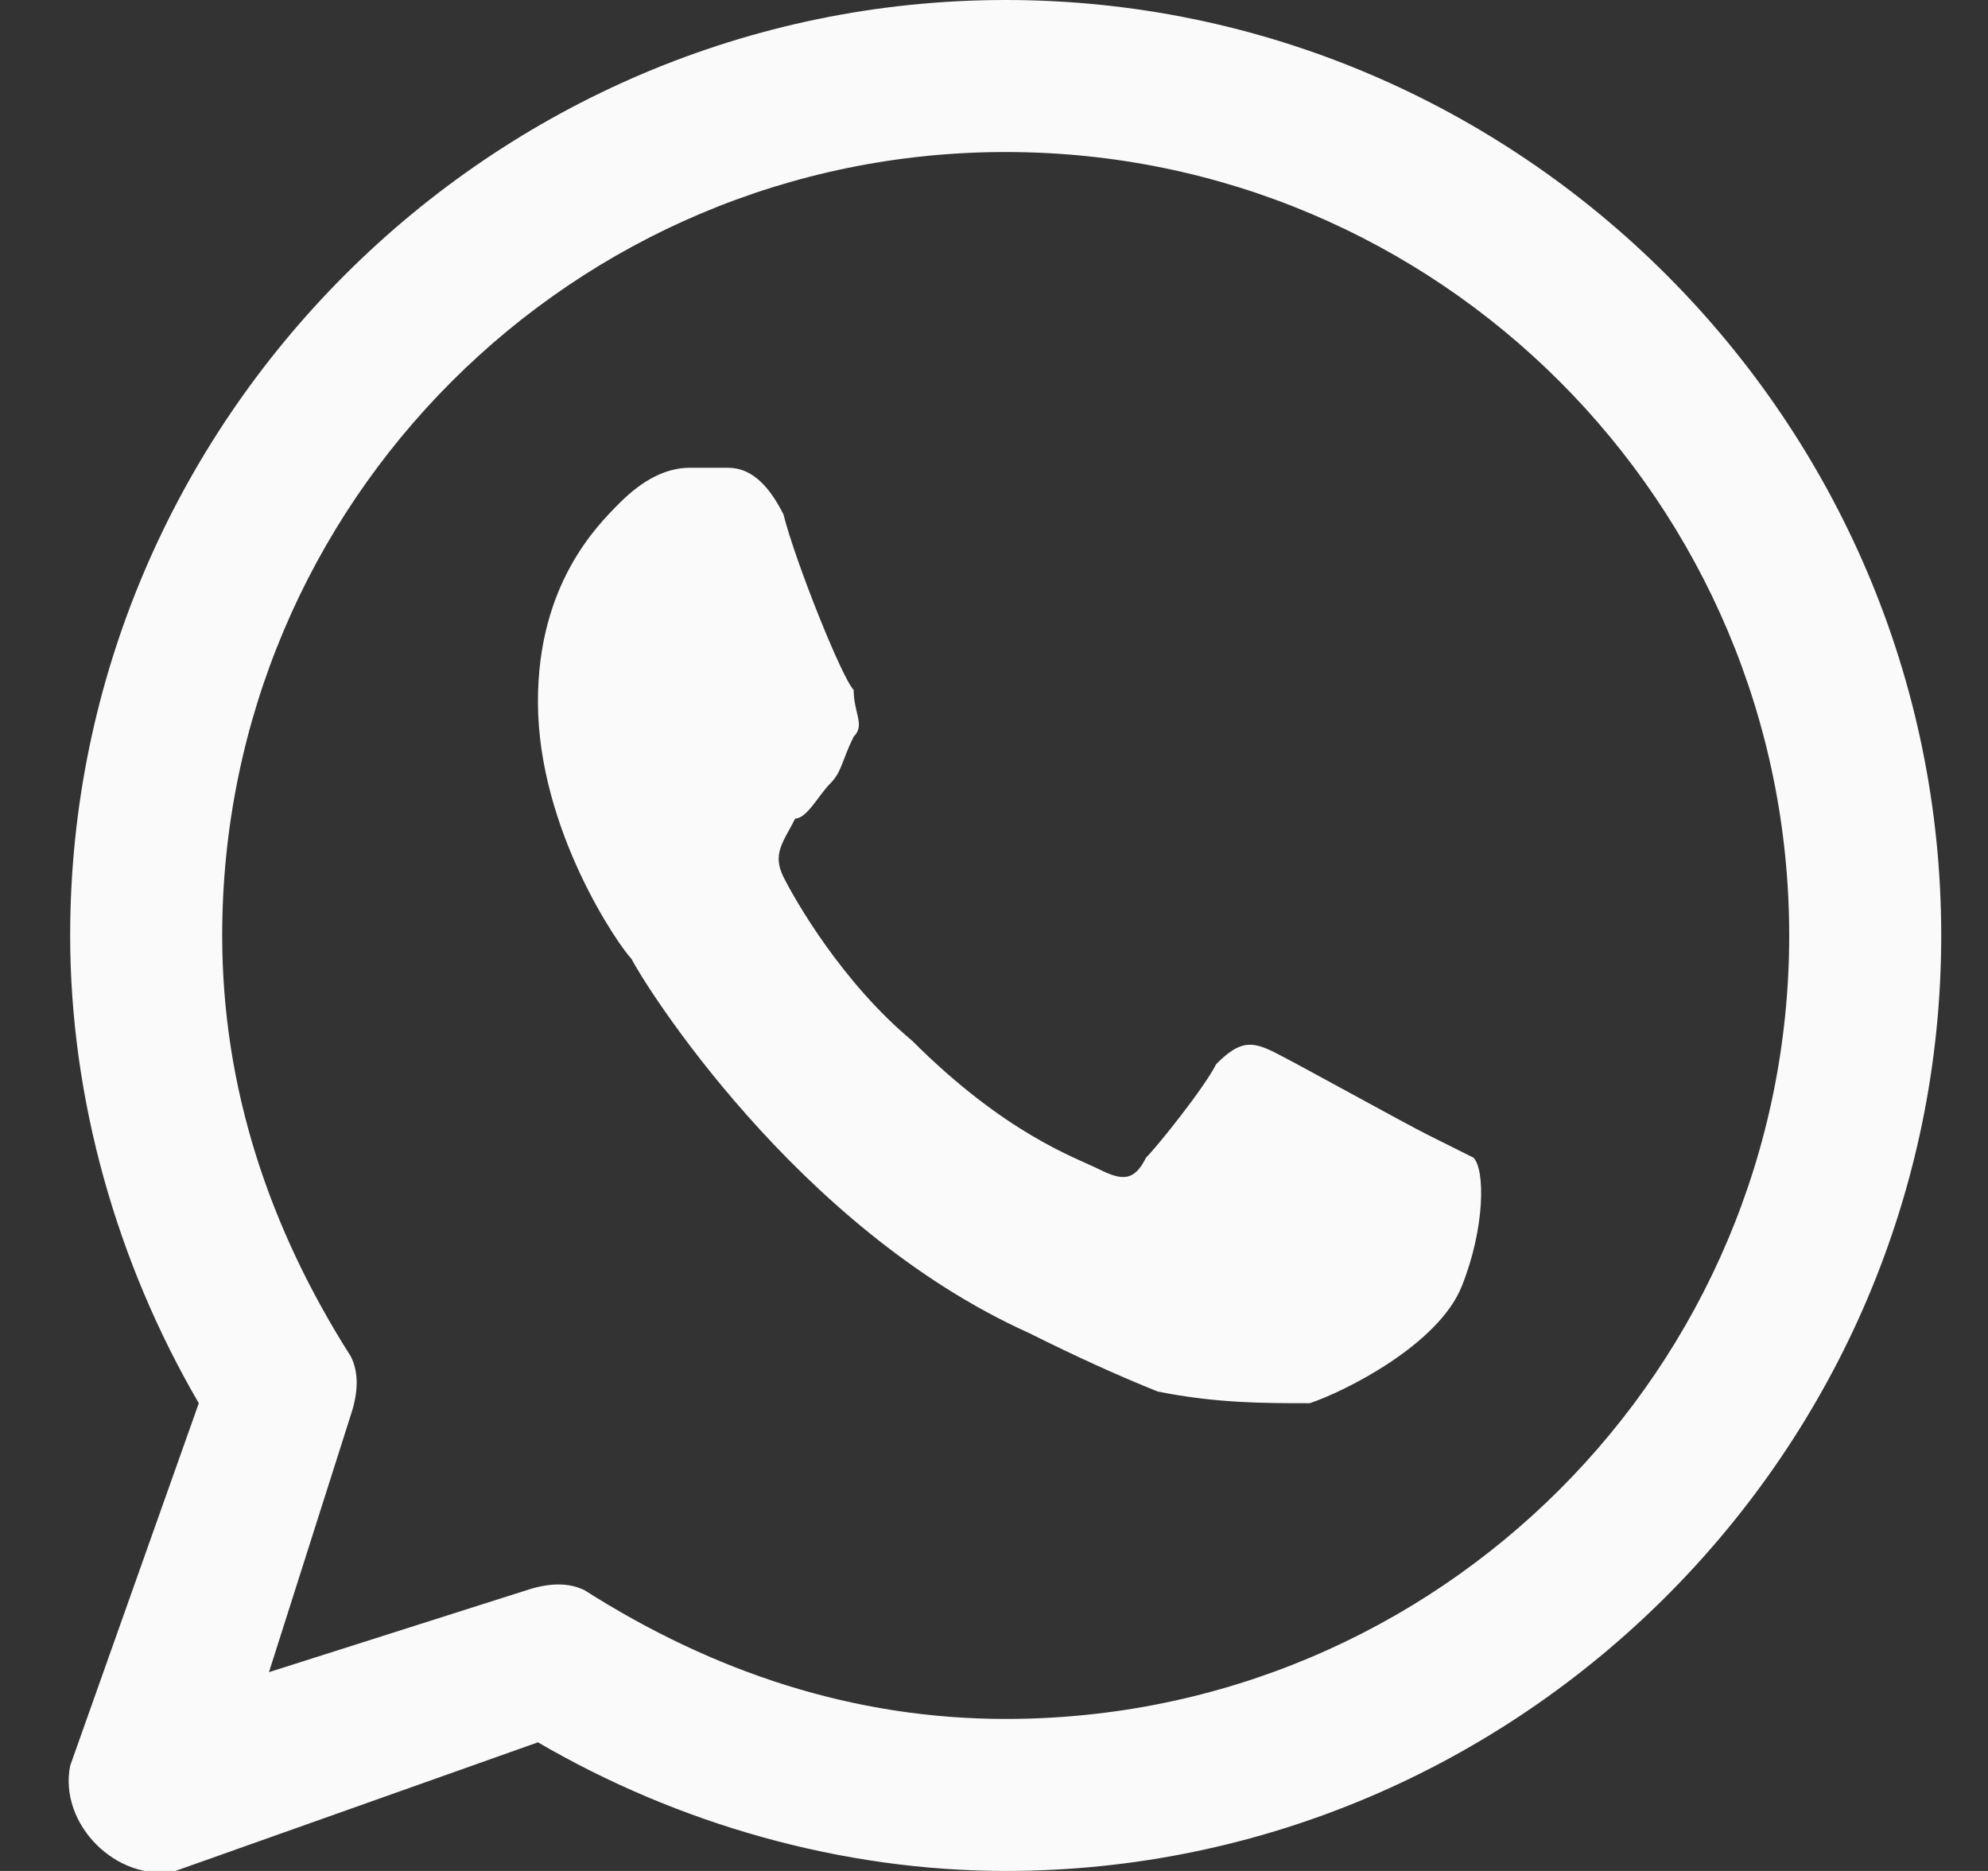
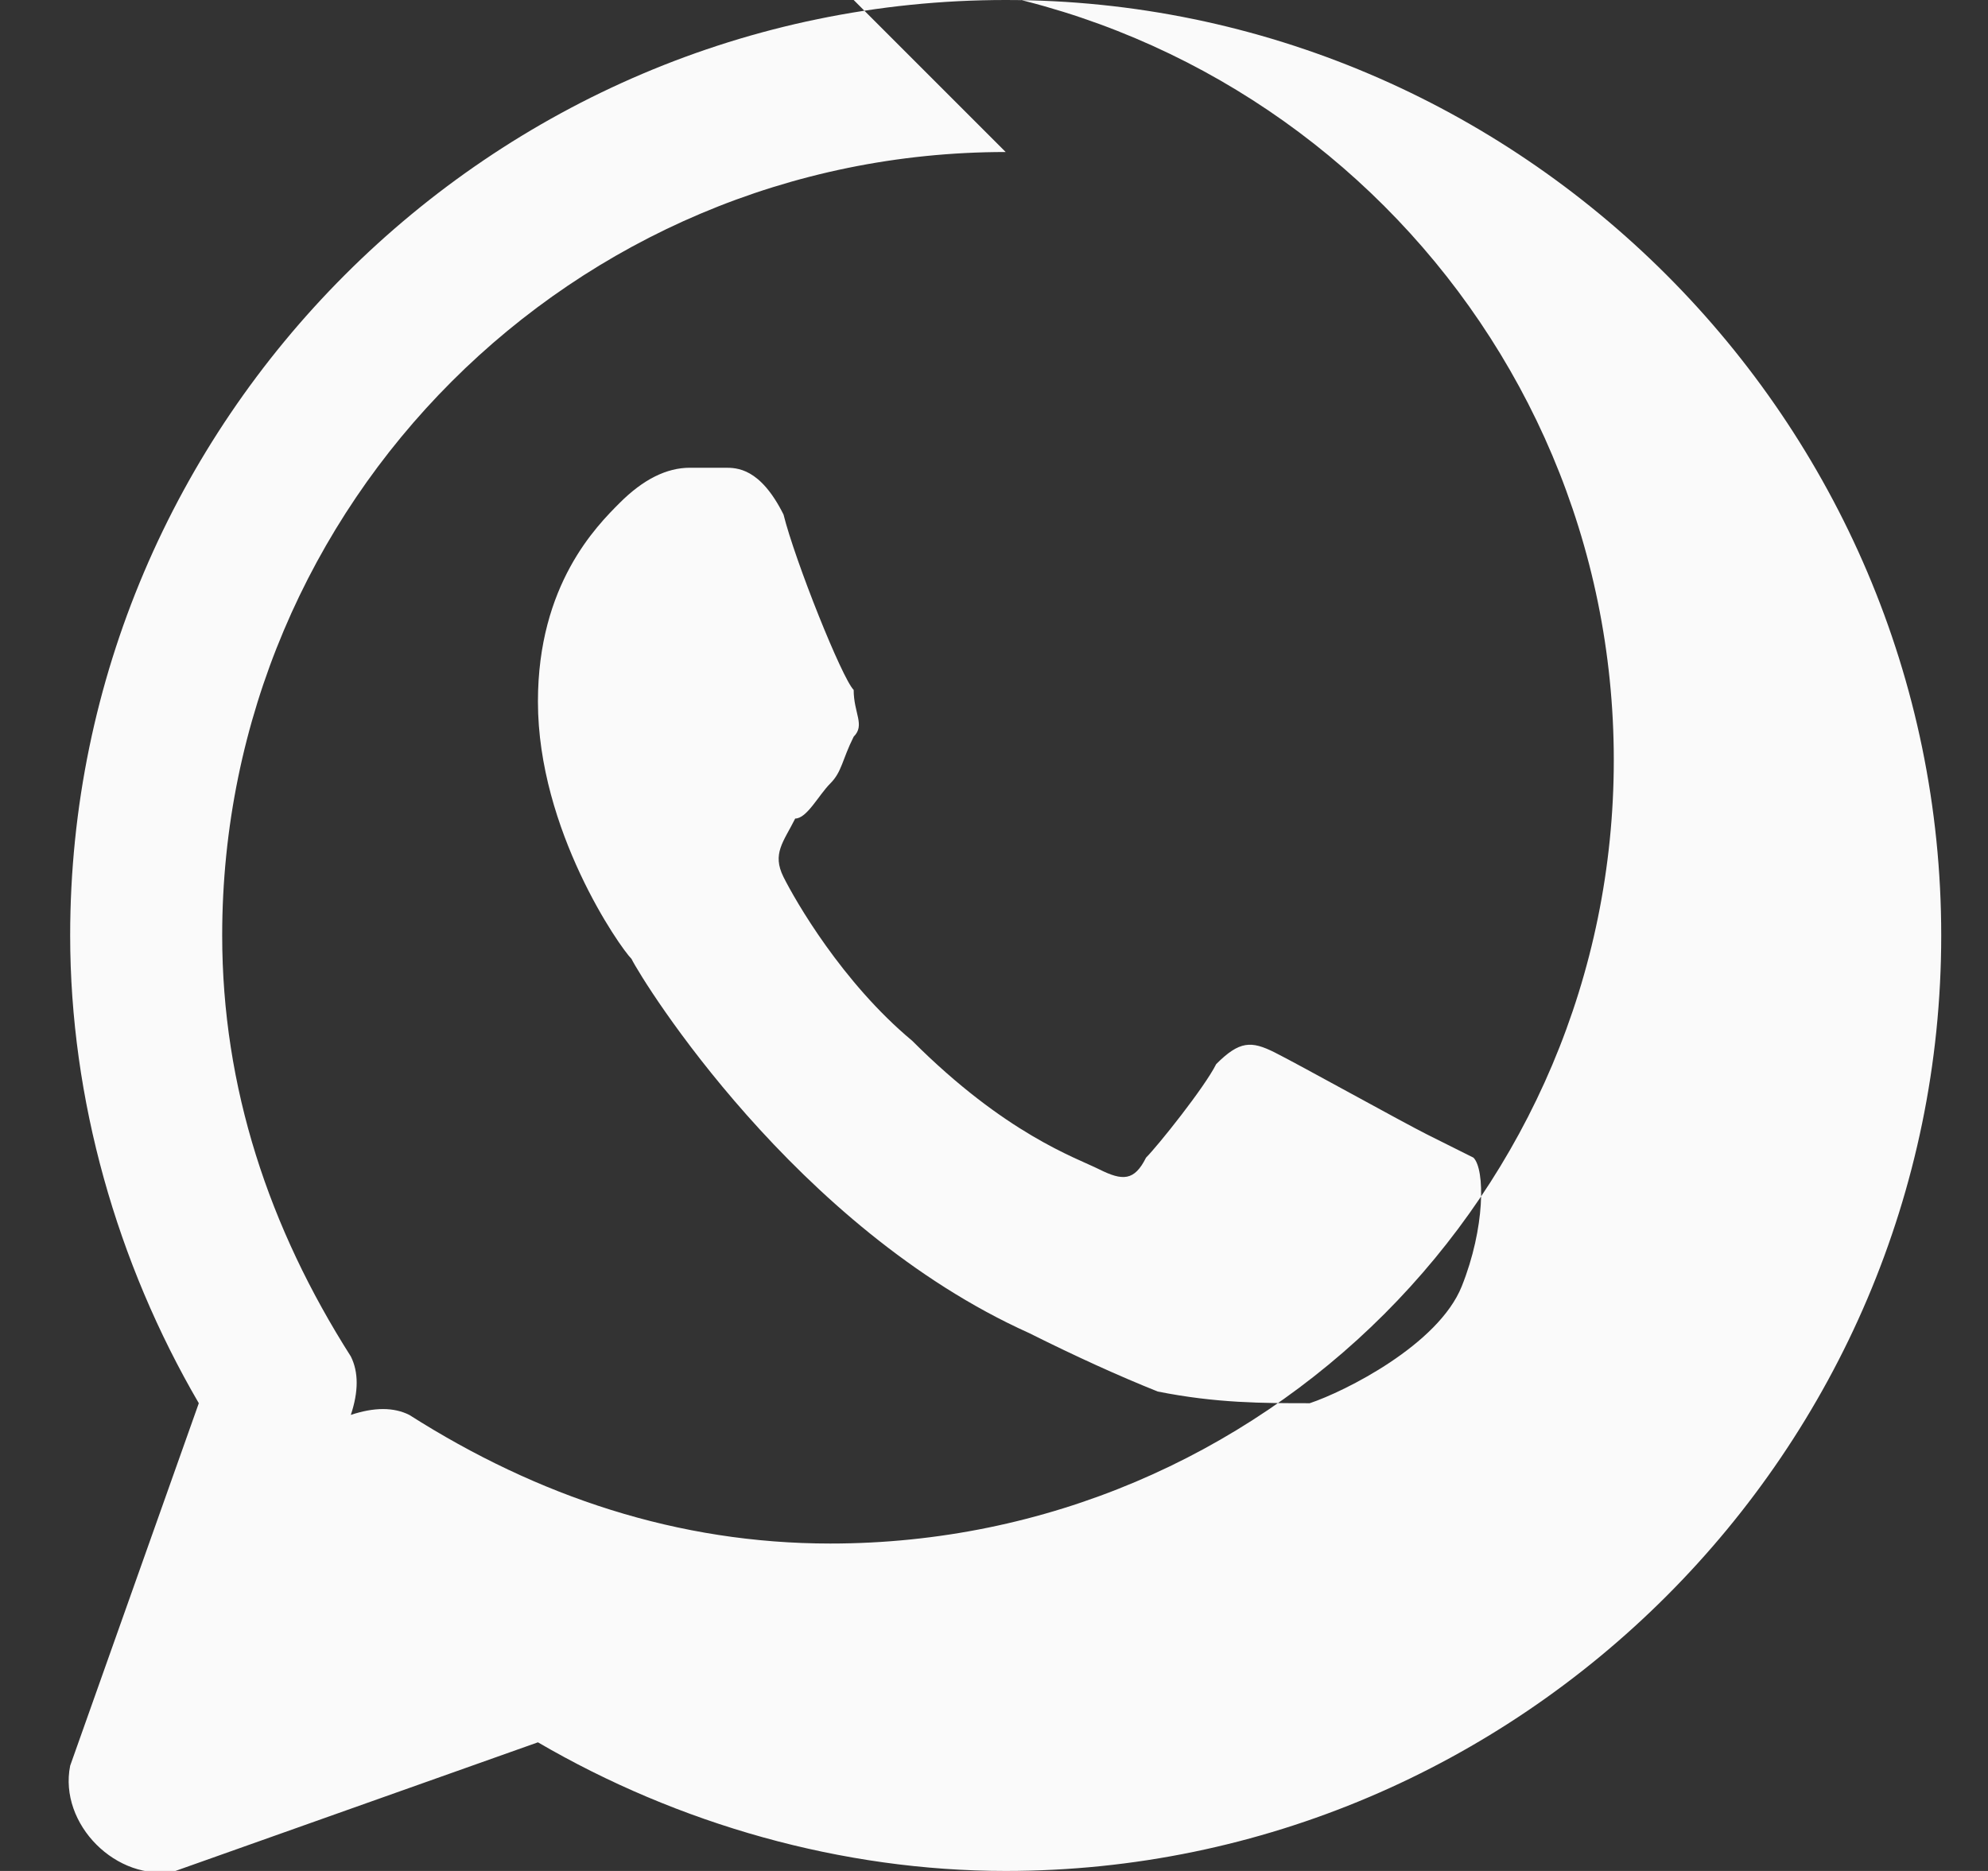
<svg xmlns="http://www.w3.org/2000/svg" height="16" width="17" viewBox="0 0 17 16" version="1.2">
  <rect x="0" y="0" width="17" height="16" fill="#333333" stroke="none" />
  <title>SVG</title>
  <style>
		.s0 { fill: #fafafa } 
	</style>
-   <path d="m8.6 0c4.4 0 8 3.6 8 8 0 4.4-3.6 8-8 8-1.4 0-2.8-0.4-4-1.1l-3.1 1.1c-0.5 0.1-1-0.4-0.9-0.9l1.1-3.1c-0.7-1.2-1.1-2.6-1.1-4 0-4.4 3.6-8 8-8zm0 1.3c-3.7 0-6.7 3-6.7 6.7 0 1.3 0.4 2.5 1.1 3.6q0.1 0.2 0 0.5l-0.7 2.2 2.2-0.7q0.3-0.1 0.5 0c1.1 0.7 2.3 1.1 3.6 1.1 3.7 0 6.7-3 6.7-6.7 0-3.7-3-6.7-6.7-6.7zm-2.7 2.7q0.2 0 0.3 0c0.1 0 0.3 0 0.5 0.4 0.1 0.4 0.5 1.4 0.6 1.5 0 0.2 0.1 0.3 0 0.4-0.1 0.2-0.1 0.3-0.2 0.4-0.1 0.1-0.2 0.3-0.3 0.3-0.1 0.2-0.2 0.3-0.1 0.5 0.1 0.2 0.5 0.9 1.1 1.4 0.8 0.8 1.4 1 1.6 1.1 0.2 0.1 0.3 0.1 0.4-0.1 0.1-0.1 0.5-0.6 0.6-0.8 0.2-0.2 0.3-0.2 0.5-0.1 0.2 0.1 1.1 0.6 1.3 0.7 0.2 0.1 0.4 0.2 0.4 0.2 0.1 0.1 0.1 0.6-0.1 1.1-0.2 0.5-1 0.9-1.3 1-0.4 0-0.8 0-1.3-0.1q-0.5-0.2-1.1-0.5c-2-0.9-3.3-3-3.4-3.2-0.1-0.1-0.8-1.1-0.8-2.2 0-1 0.5-1.5 0.7-1.7 0.2-0.2 0.4-0.3 0.6-0.3z" class="s0" fill-rule="evenodd" />
+   <path d="m8.6 0c4.4 0 8 3.6 8 8 0 4.4-3.6 8-8 8-1.4 0-2.8-0.4-4-1.1l-3.1 1.1c-0.5 0.1-1-0.4-0.9-0.9l1.1-3.1c-0.7-1.2-1.1-2.6-1.1-4 0-4.4 3.6-8 8-8zm0 1.3c-3.7 0-6.7 3-6.7 6.7 0 1.3 0.4 2.5 1.1 3.6q0.1 0.2 0 0.5q0.3-0.1 0.5 0c1.1 0.7 2.3 1.1 3.6 1.1 3.7 0 6.7-3 6.7-6.7 0-3.7-3-6.7-6.7-6.7zm-2.7 2.7q0.2 0 0.3 0c0.1 0 0.3 0 0.5 0.4 0.1 0.4 0.5 1.4 0.6 1.5 0 0.2 0.1 0.3 0 0.4-0.1 0.2-0.1 0.3-0.2 0.4-0.1 0.1-0.2 0.3-0.3 0.3-0.1 0.2-0.2 0.3-0.1 0.5 0.1 0.2 0.5 0.9 1.1 1.4 0.8 0.8 1.4 1 1.6 1.1 0.2 0.1 0.3 0.1 0.4-0.1 0.1-0.1 0.5-0.6 0.6-0.8 0.2-0.2 0.3-0.2 0.5-0.1 0.2 0.1 1.1 0.6 1.3 0.7 0.2 0.1 0.4 0.2 0.4 0.2 0.1 0.1 0.1 0.6-0.1 1.1-0.2 0.5-1 0.9-1.3 1-0.4 0-0.8 0-1.3-0.1q-0.5-0.2-1.1-0.5c-2-0.9-3.3-3-3.4-3.2-0.1-0.1-0.8-1.1-0.8-2.2 0-1 0.5-1.5 0.7-1.7 0.2-0.2 0.4-0.3 0.6-0.3z" class="s0" fill-rule="evenodd" />
</svg>